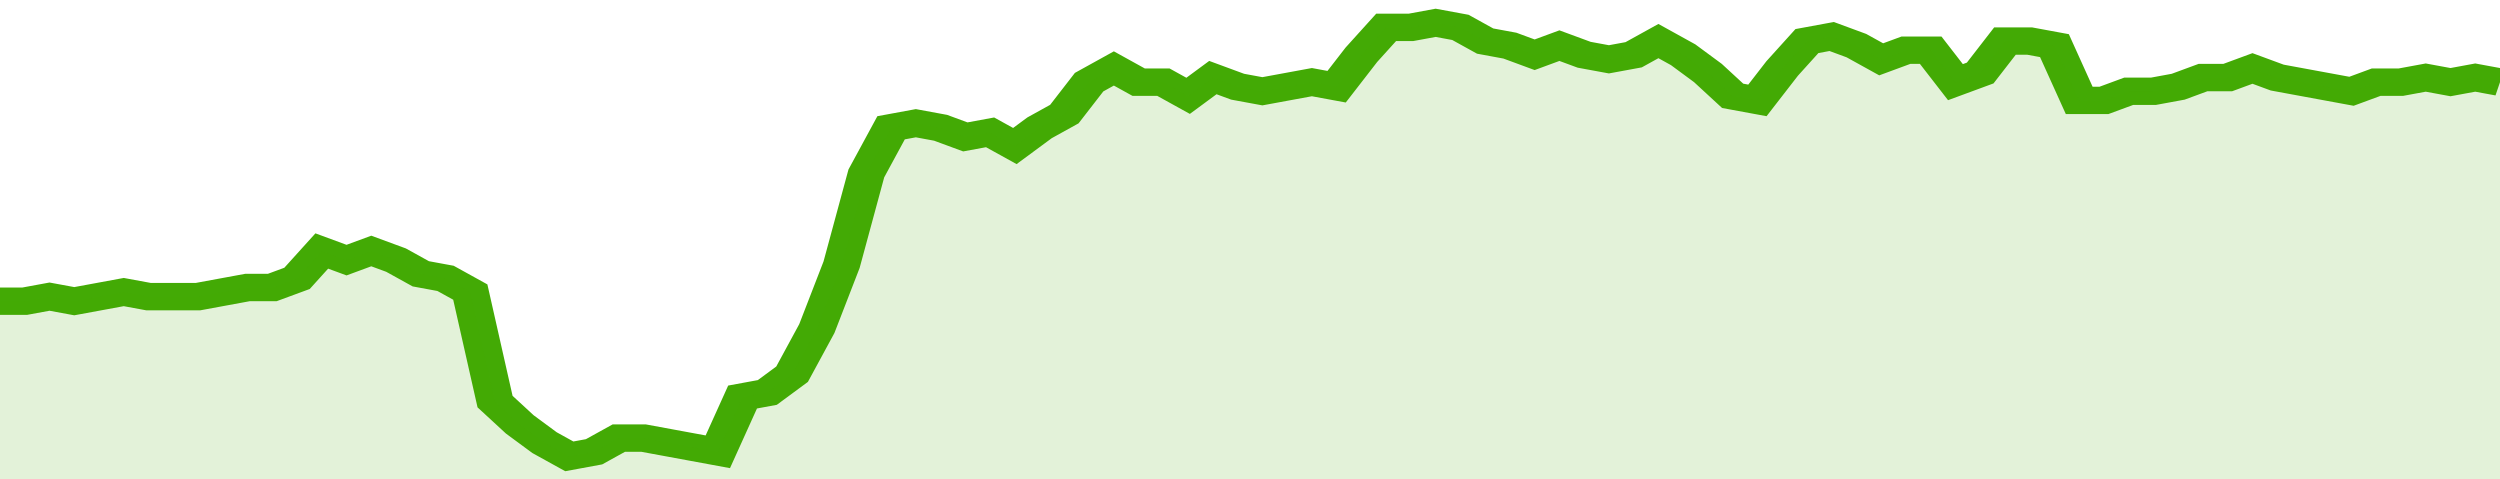
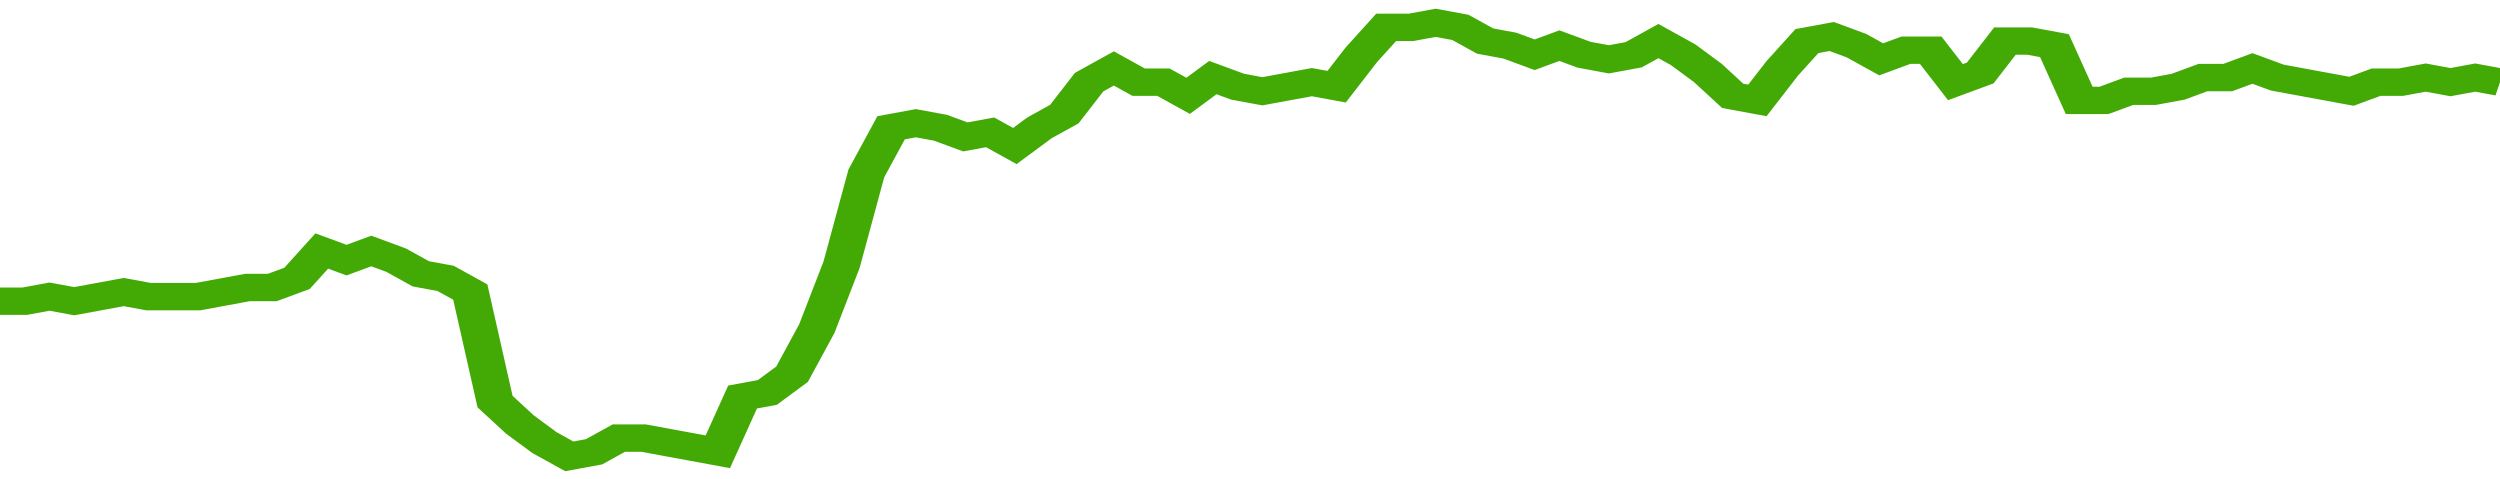
<svg xmlns="http://www.w3.org/2000/svg" viewBox="0 0 404 105" width="120" height="23" preserveAspectRatio="none">
  <polyline fill="none" stroke="#43AA05" stroke-width="6" points="0, 66 4, 66 8, 65 12, 66 16, 65 20, 64 24, 65 28, 65 32, 65 36, 64 40, 63 44, 63 48, 61 52, 55 56, 57 60, 55 64, 57 68, 60 72, 61 76, 64 80, 88 84, 93 88, 97 92, 100 96, 99 100, 96 104, 96 108, 97 112, 98 116, 99 120, 87 124, 86 128, 82 132, 72 136, 58 140, 38 144, 28 148, 27 152, 28 156, 30 160, 29 164, 32 168, 28 172, 25 176, 18 180, 15 184, 18 188, 18 192, 21 196, 17 200, 19 204, 20 208, 19 212, 18 216, 19 220, 12 224, 6 228, 6 232, 5 236, 6 240, 9 244, 10 248, 12 252, 10 256, 12 260, 13 264, 12 268, 9 272, 12 276, 16 280, 21 284, 22 288, 15 292, 9 296, 8 300, 10 304, 13 308, 11 312, 11 316, 18 320, 16 324, 9 328, 9 332, 10 336, 22 340, 22 344, 20 348, 20 352, 19 356, 17 360, 17 364, 15 368, 17 372, 18 376, 19 380, 20 384, 18 388, 18 392, 17 396, 18 400, 17 404, 18 404, 18 "> </polyline>
-   <polygon fill="#43AA05" opacity="0.15" points="0, 105 0, 66 4, 66 8, 65 12, 66 16, 65 20, 64 24, 65 28, 65 32, 65 36, 64 40, 63 44, 63 48, 61 52, 55 56, 57 60, 55 64, 57 68, 60 72, 61 76, 64 80, 88 84, 93 88, 97 92, 100 96, 99 100, 96 104, 96 108, 97 112, 98 116, 99 120, 87 124, 86 128, 82 132, 72 136, 58 140, 38 144, 28 148, 27 152, 28 156, 30 160, 29 164, 32 168, 28 172, 25 176, 18 180, 15 184, 18 188, 18 192, 21 196, 17 200, 19 204, 20 208, 19 212, 18 216, 19 220, 12 224, 6 228, 6 232, 5 236, 6 240, 9 244, 10 248, 12 252, 10 256, 12 260, 13 264, 12 268, 9 272, 12 276, 16 280, 21 284, 22 288, 15 292, 9 296, 8 300, 10 304, 13 308, 11 312, 11 316, 18 320, 16 324, 9 328, 9 332, 10 336, 22 340, 22 344, 20 348, 20 352, 19 356, 17 360, 17 364, 15 368, 17 372, 18 376, 19 380, 20 384, 18 388, 18 392, 17 396, 18 400, 17 404, 18 404, 105 " />
</svg>